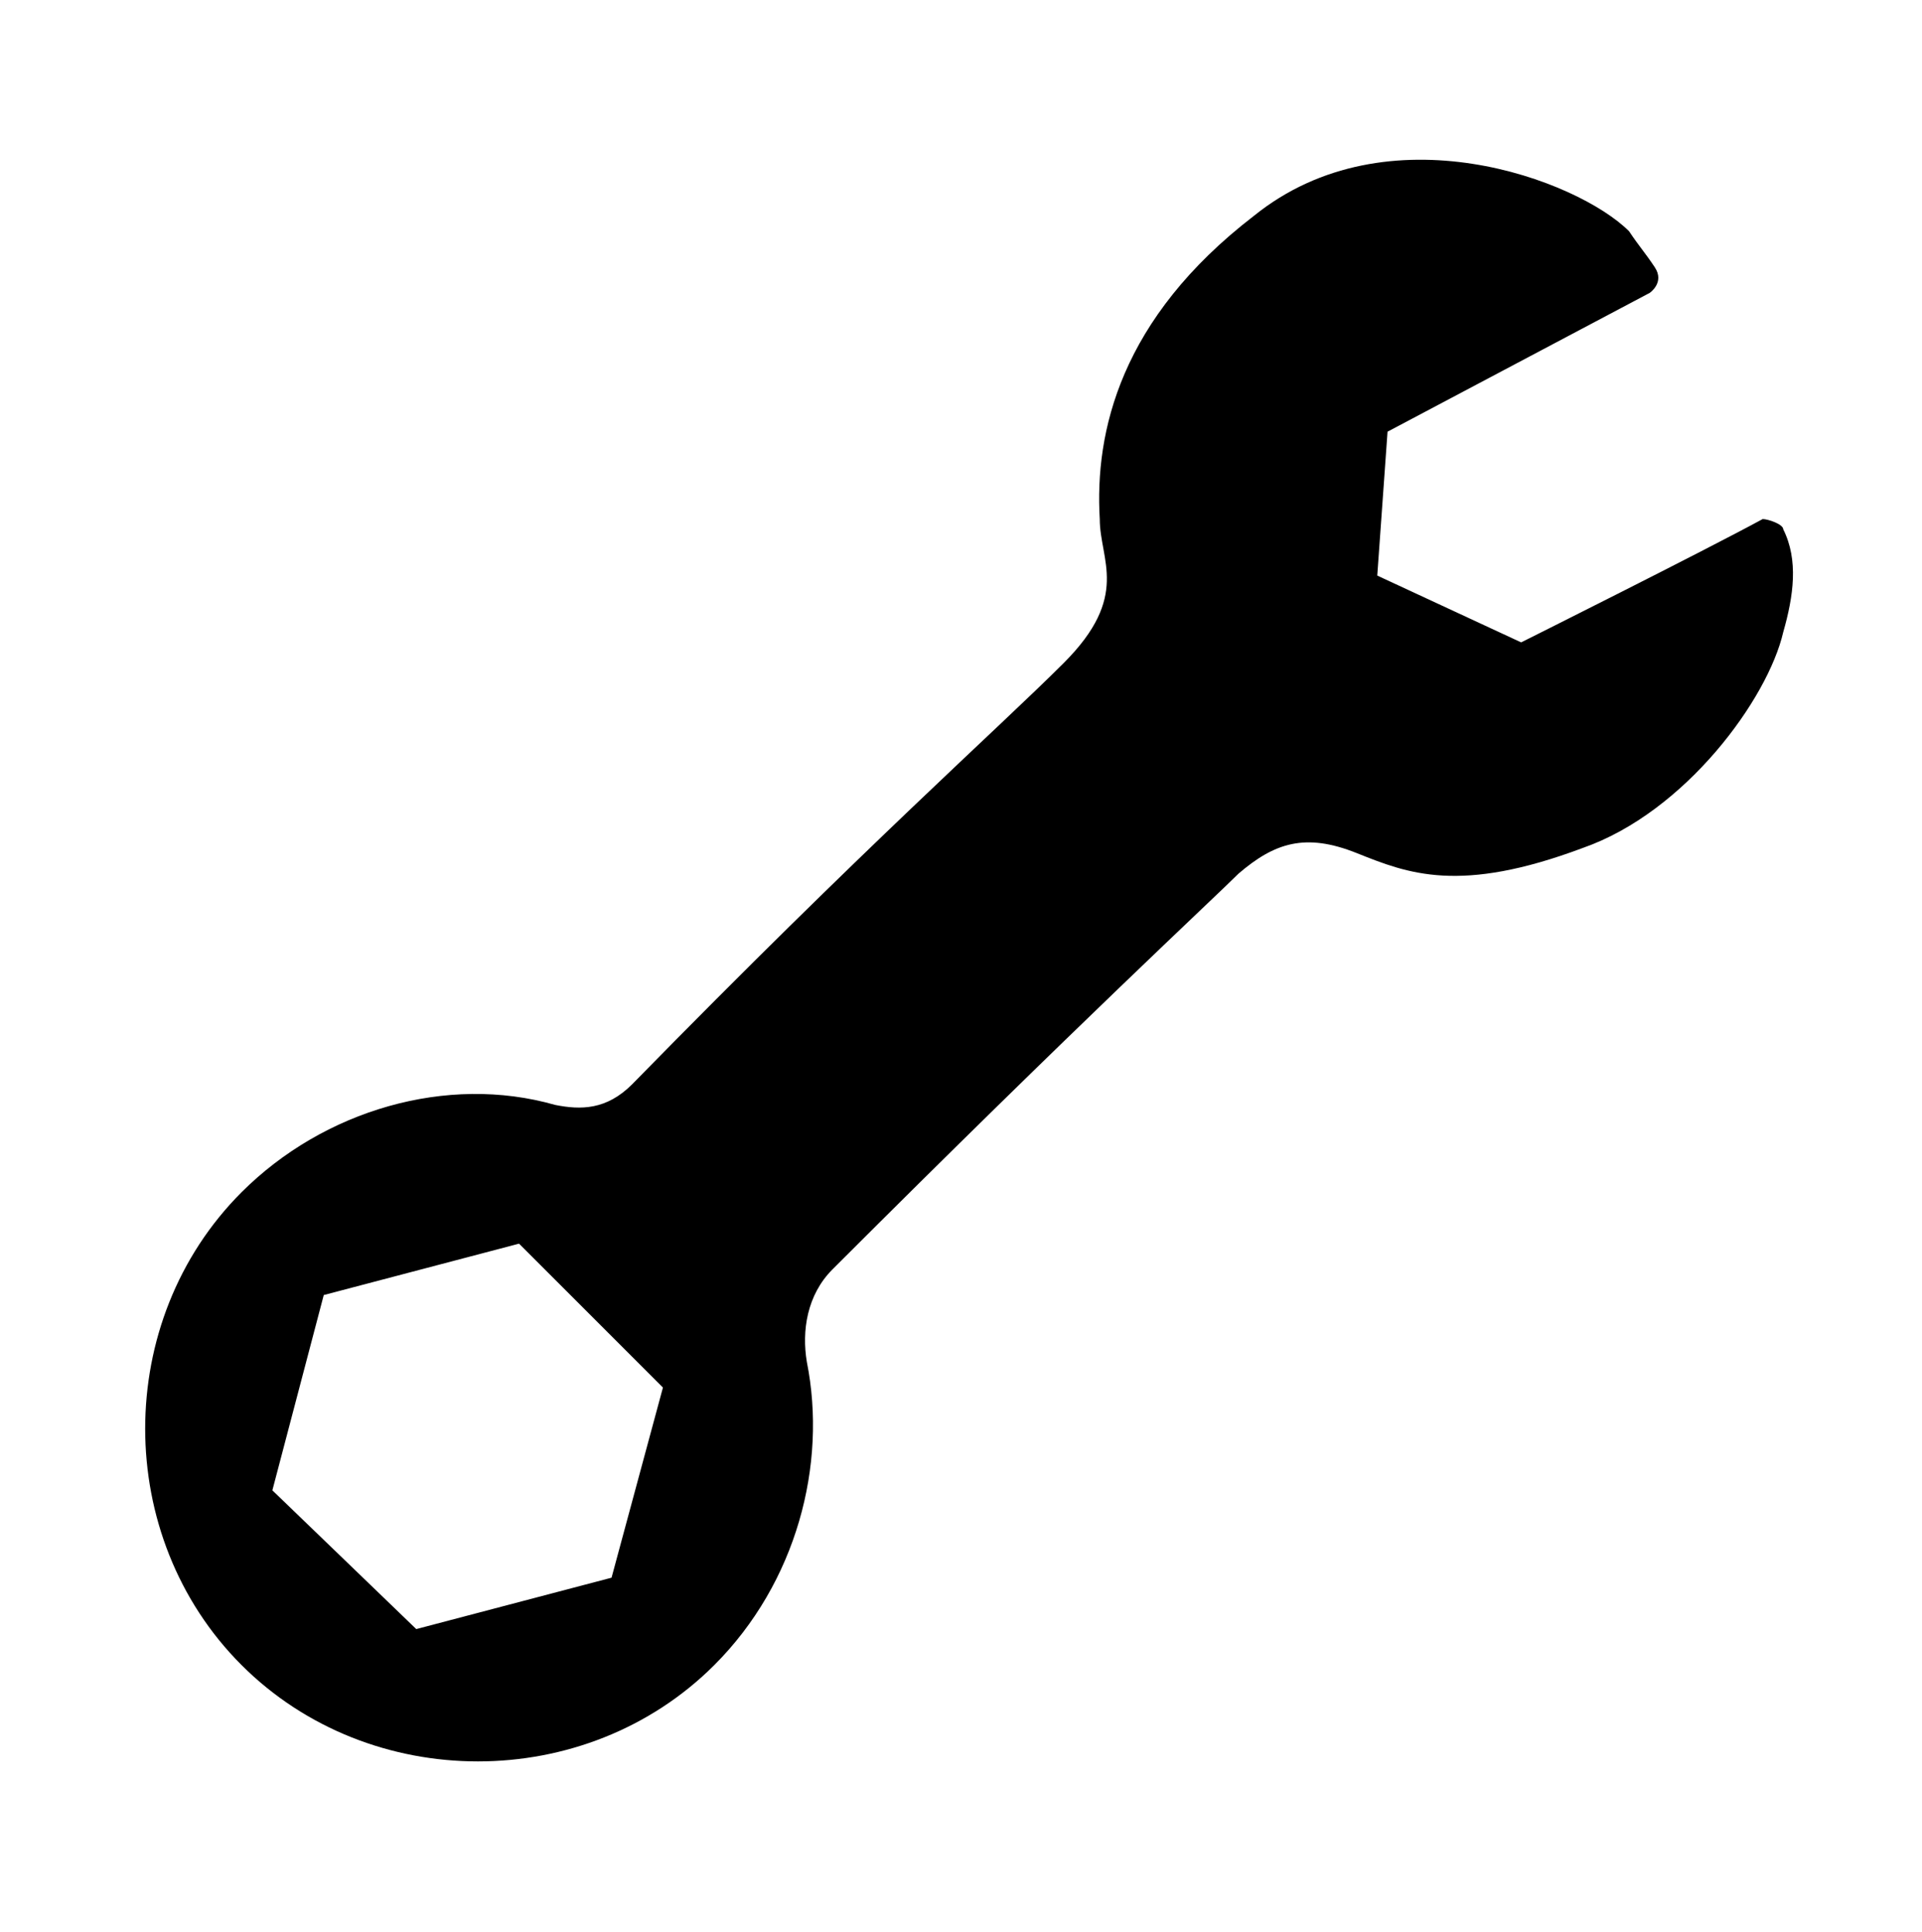
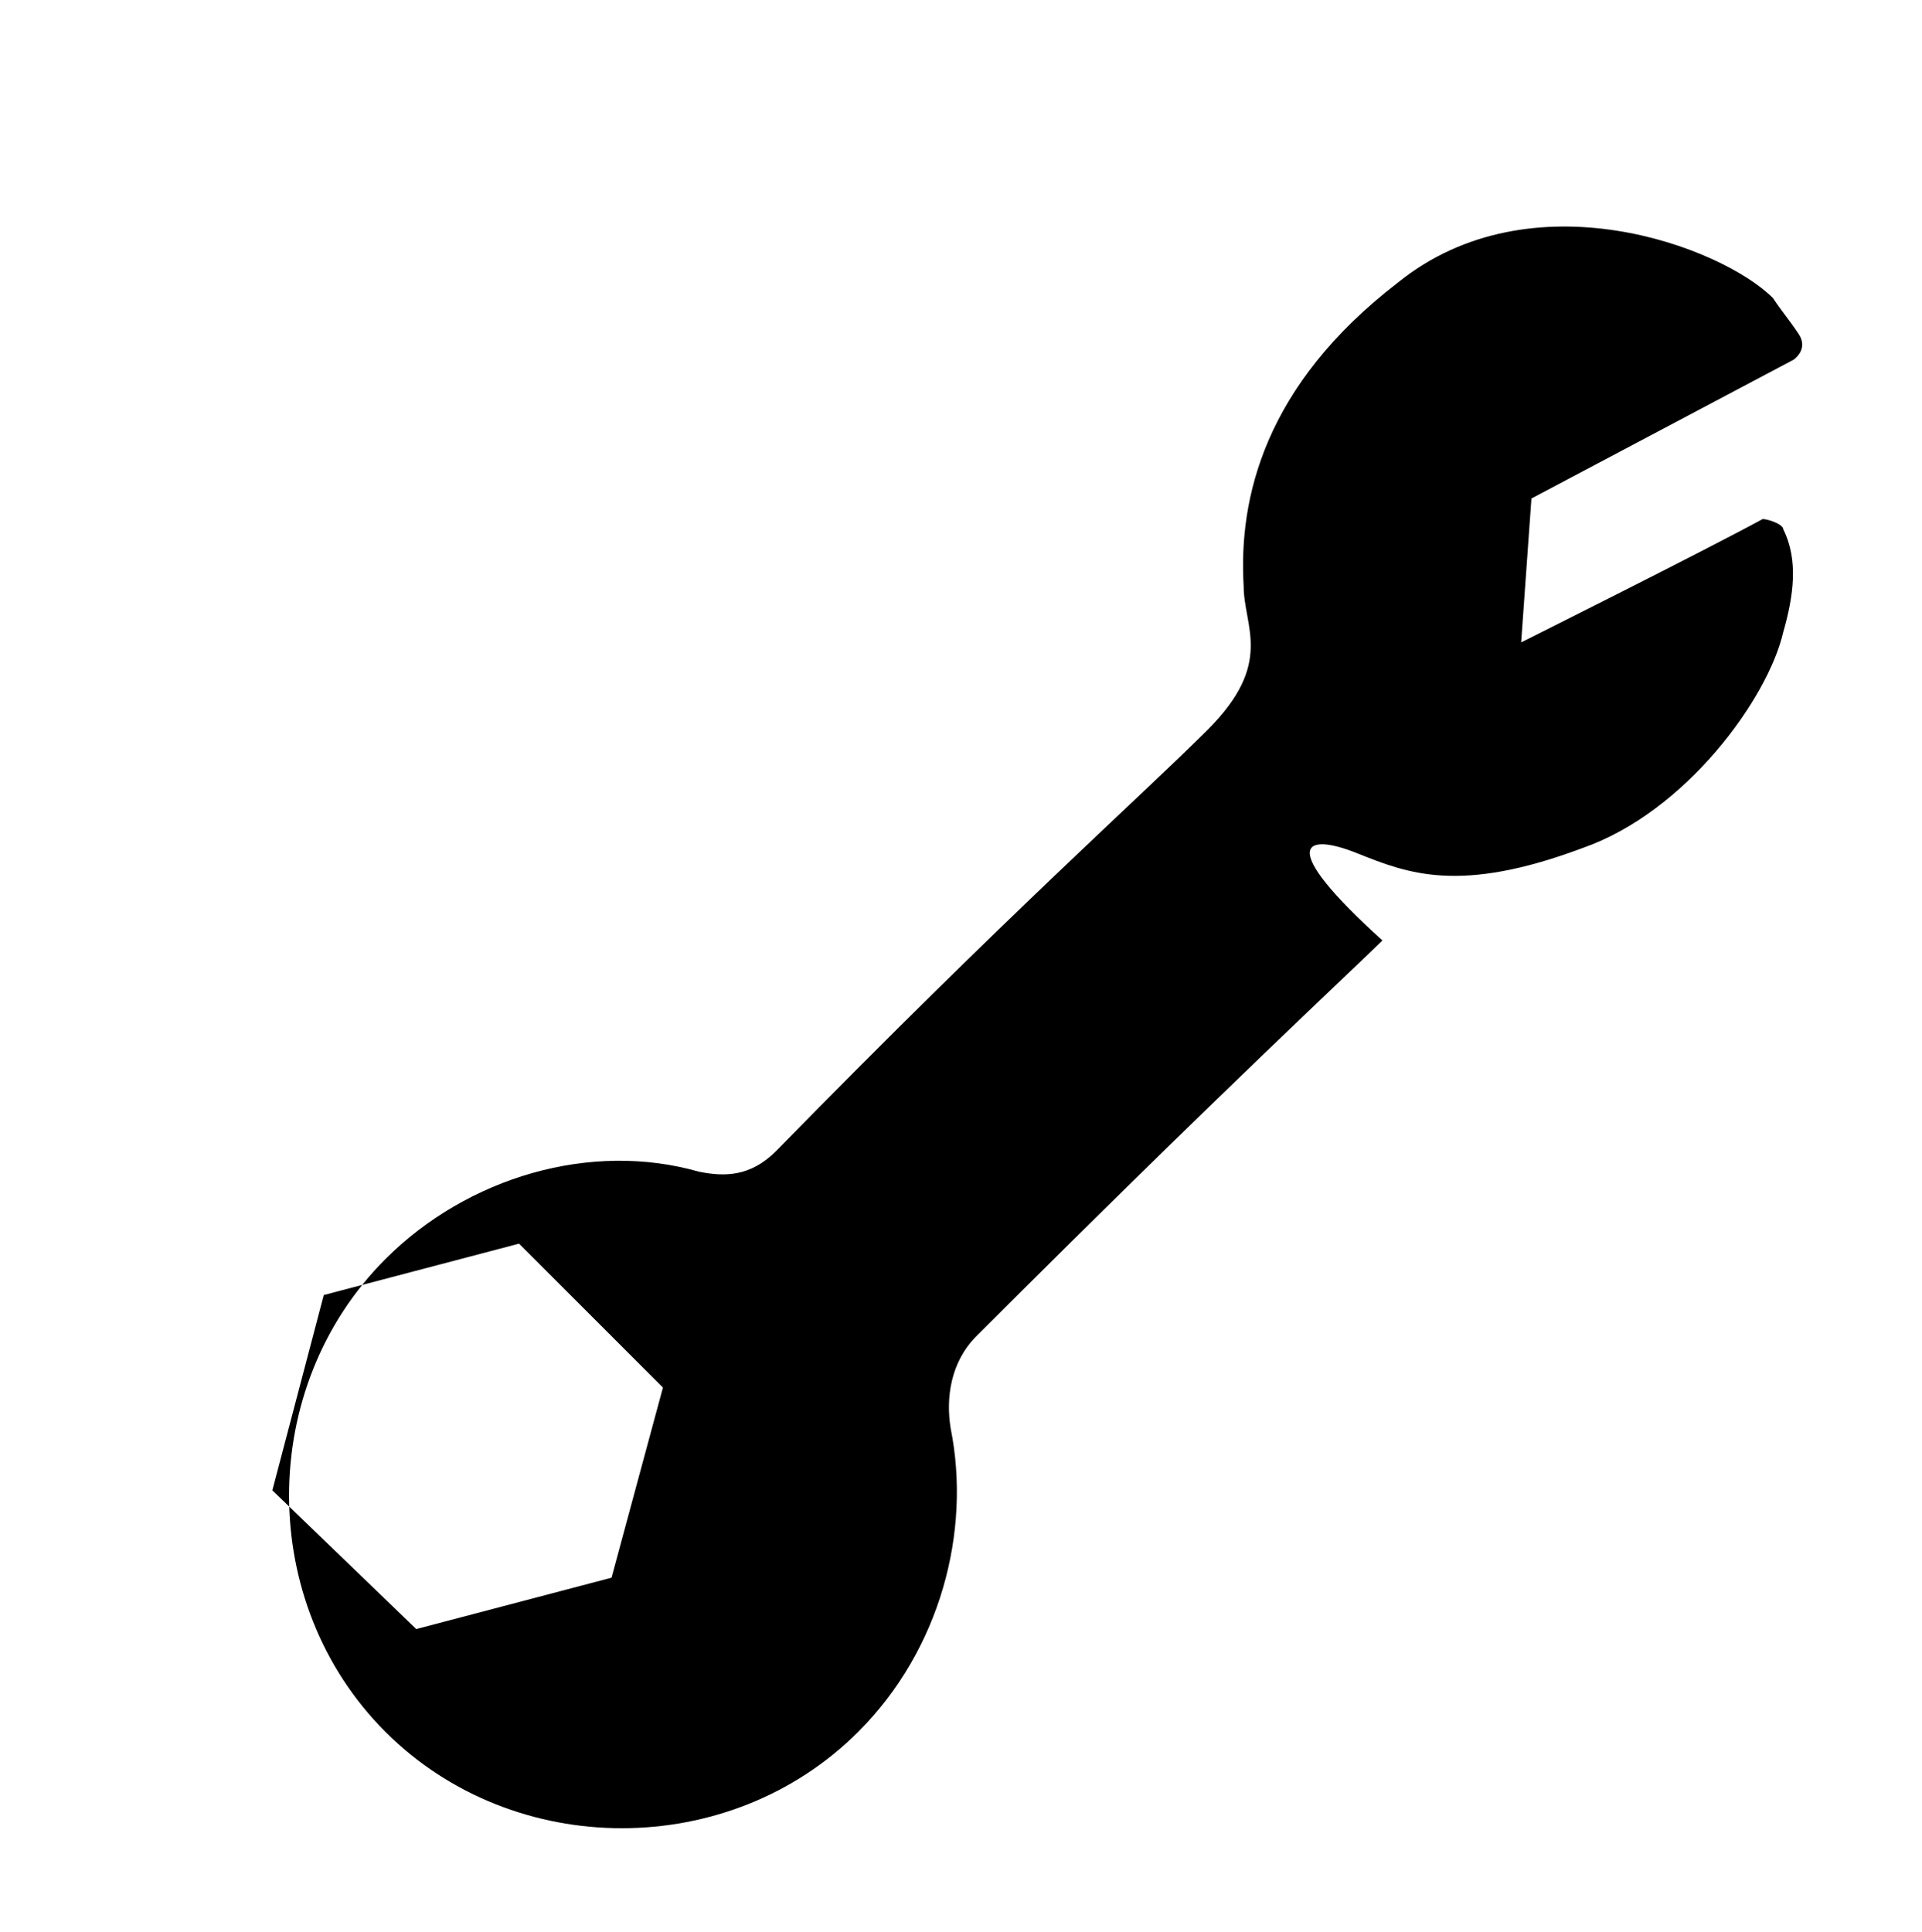
<svg xmlns="http://www.w3.org/2000/svg" version="1.1" id="レイヤー_1" x="0px" y="0px" viewBox="0 0 37.4 37.6" style="enable-background:new 0 0 37.4 37.6;" xml:space="preserve">
-   <path d="M26.4,16.6c1,0.4,2,0.8,4.4-0.1c2-0.7,3.6-2.9,3.9-4.2c0.2-0.7,0.3-1.4,0-2c0-0.1-0.3-0.2-0.4-0.2c-1.1,0.6-4.7,2.4-4.7,2.4  l-2.8-1.3l0.2-2.8l5.1-2.7c0,0,0.3-0.2,0.1-0.5c-0.2-0.3-0.3-0.4-0.5-0.7c-1-1-4.7-2.4-7.3-0.3c-2.6,2-3.1,4.2-3,5.9  c0,0.8,0.6,1.5-0.7,2.8c-1.3,1.3-3.8,3.5-8.4,8.2c-0.5,0.5-1,0.5-1.5,0.4c-2.1-0.6-4.5,0.1-6.1,1.7c-2.5,2.5-2.5,6.7,0,9.2  c2.5,2.5,6.7,2.5,9.2,0c1.6-1.6,2.2-3.9,1.8-5.9c-0.1-0.6,0-1.3,0.5-1.8c4.8-4.8,7.4-7.2,7.9-7.7C24.8,16.4,25.4,16.2,26.4,16.6z   M11.9,30.7l-3.8,1L5.3,29l1-3.8l3.8-1l2.8,2.8L11.9,30.7z" />
+   <path d="M26.4,16.6c1,0.4,2,0.8,4.4-0.1c2-0.7,3.6-2.9,3.9-4.2c0.2-0.7,0.3-1.4,0-2c0-0.1-0.3-0.2-0.4-0.2c-1.1,0.6-4.7,2.4-4.7,2.4  l0.2-2.8l5.1-2.7c0,0,0.3-0.2,0.1-0.5c-0.2-0.3-0.3-0.4-0.5-0.7c-1-1-4.7-2.4-7.3-0.3c-2.6,2-3.1,4.2-3,5.9  c0,0.8,0.6,1.5-0.7,2.8c-1.3,1.3-3.8,3.5-8.4,8.2c-0.5,0.5-1,0.5-1.5,0.4c-2.1-0.6-4.5,0.1-6.1,1.7c-2.5,2.5-2.5,6.7,0,9.2  c2.5,2.5,6.7,2.5,9.2,0c1.6-1.6,2.2-3.9,1.8-5.9c-0.1-0.6,0-1.3,0.5-1.8c4.8-4.8,7.4-7.2,7.9-7.7C24.8,16.4,25.4,16.2,26.4,16.6z   M11.9,30.7l-3.8,1L5.3,29l1-3.8l3.8-1l2.8,2.8L11.9,30.7z" />
</svg>